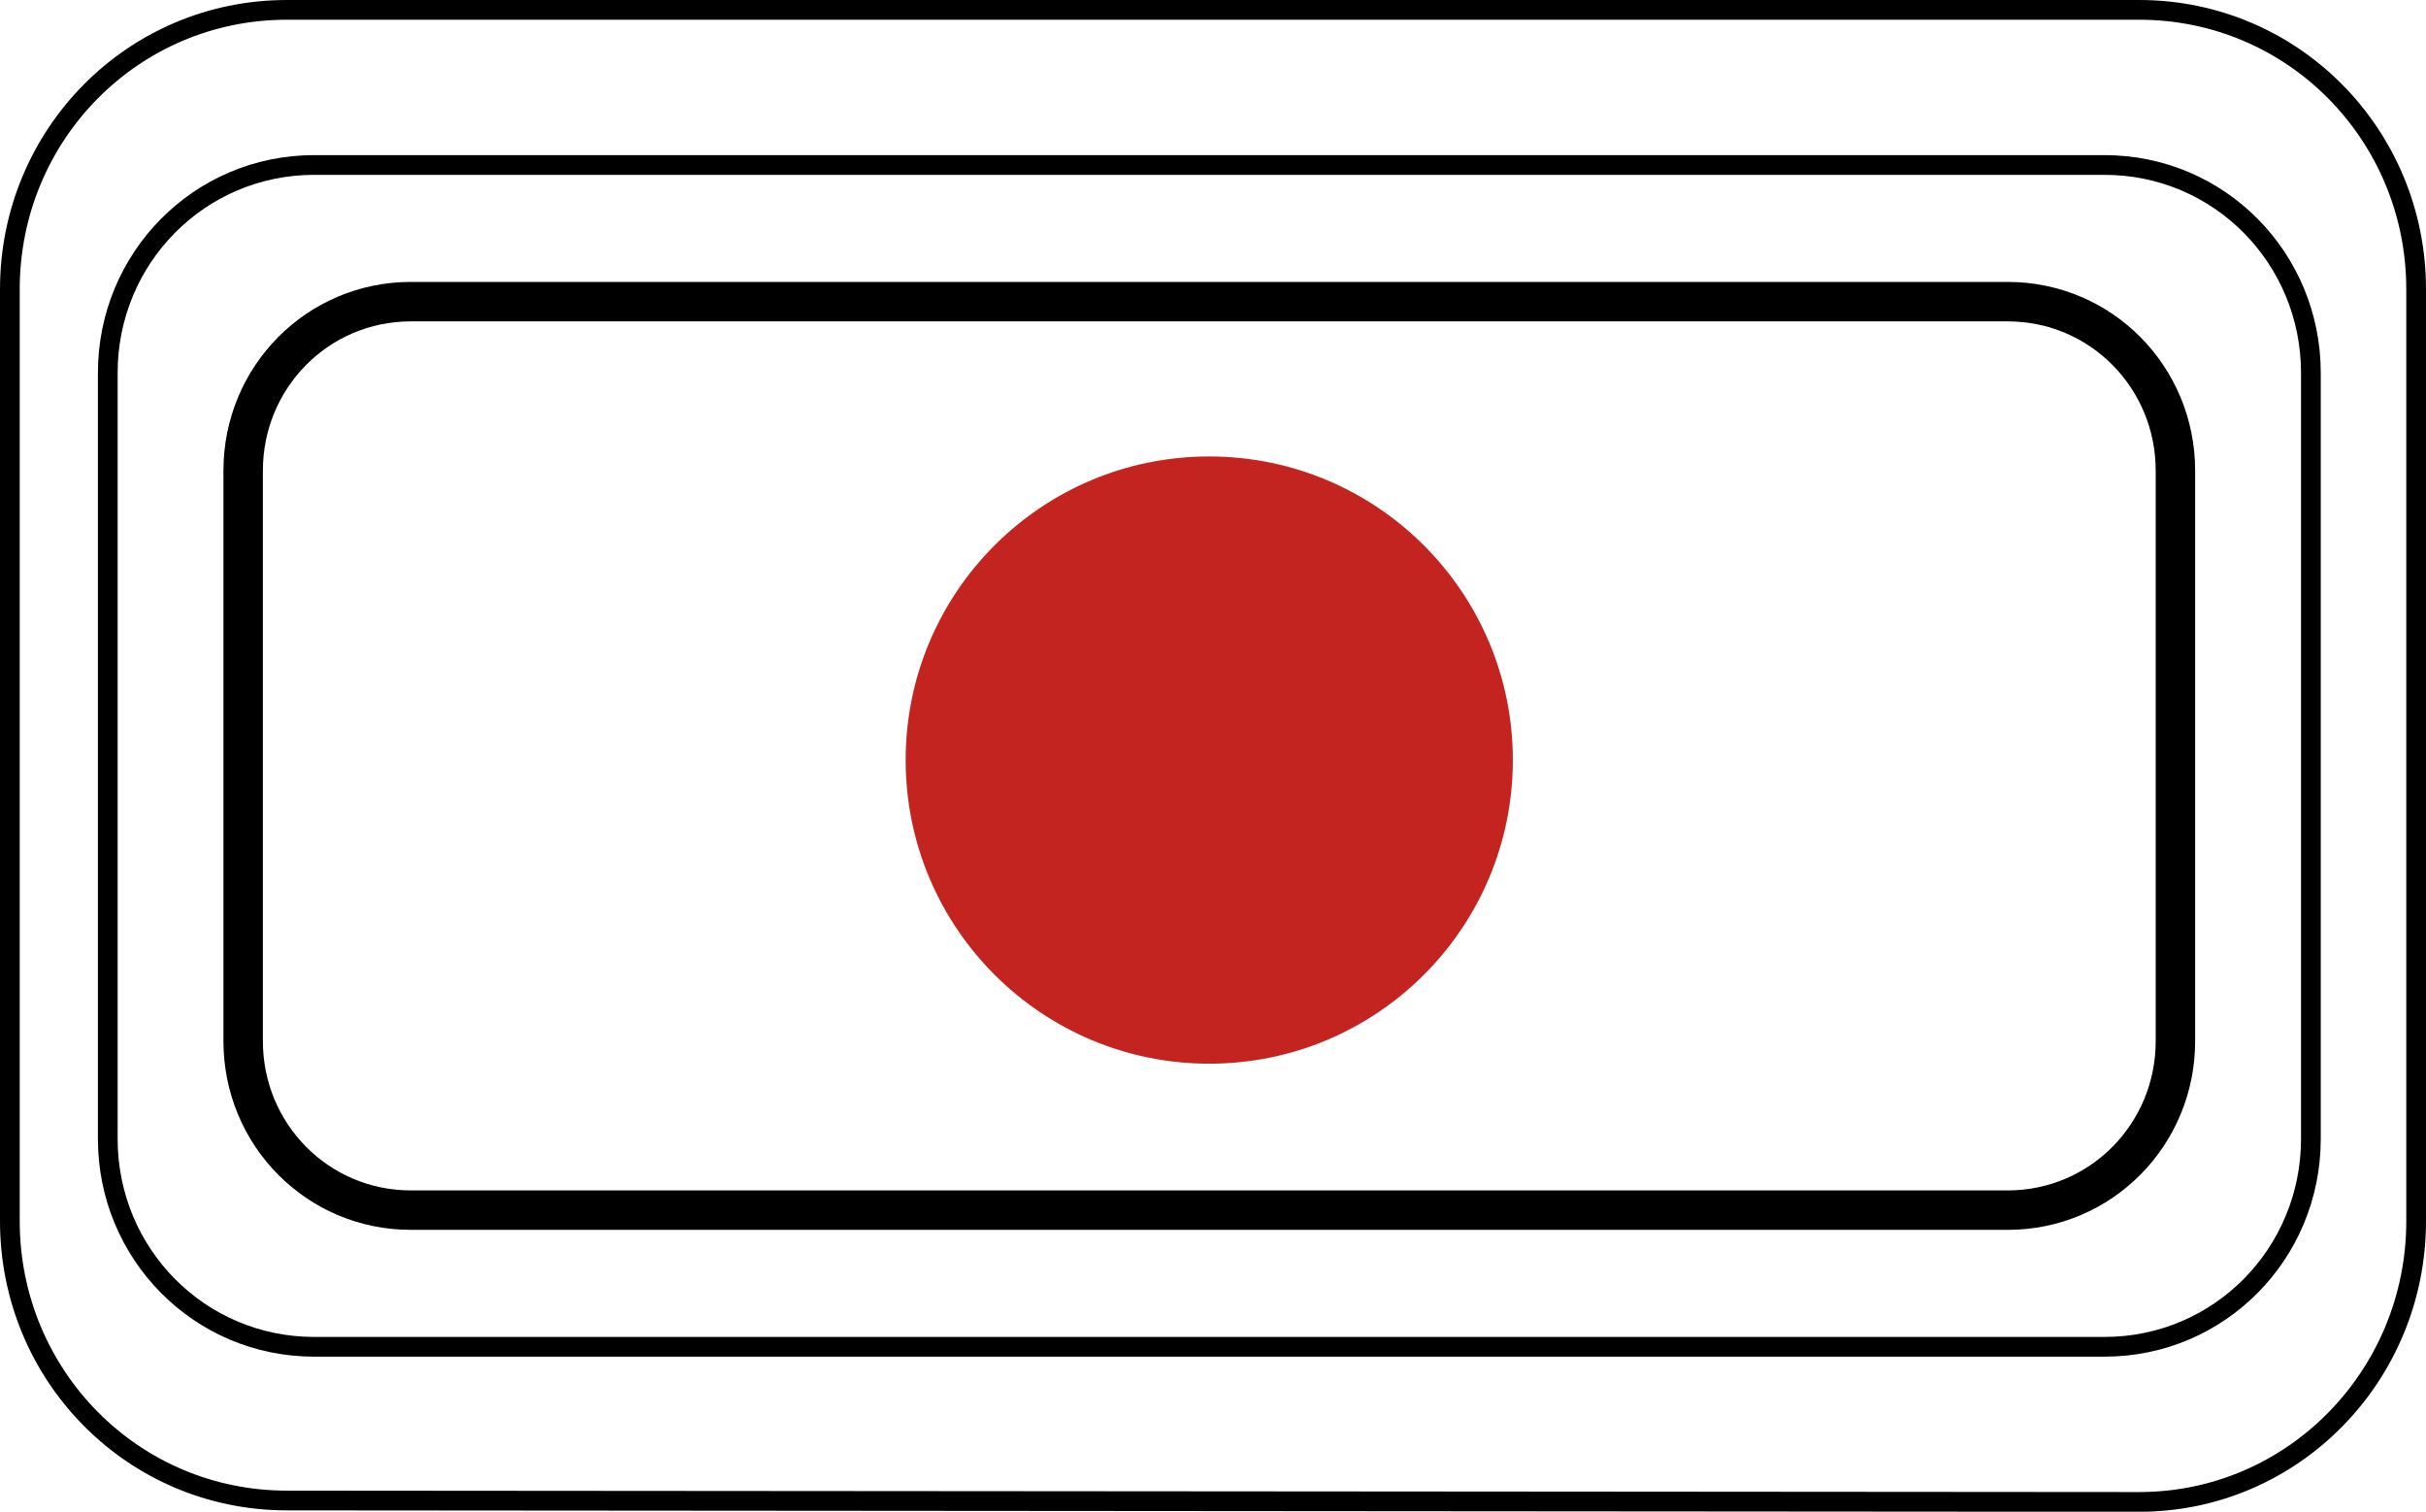
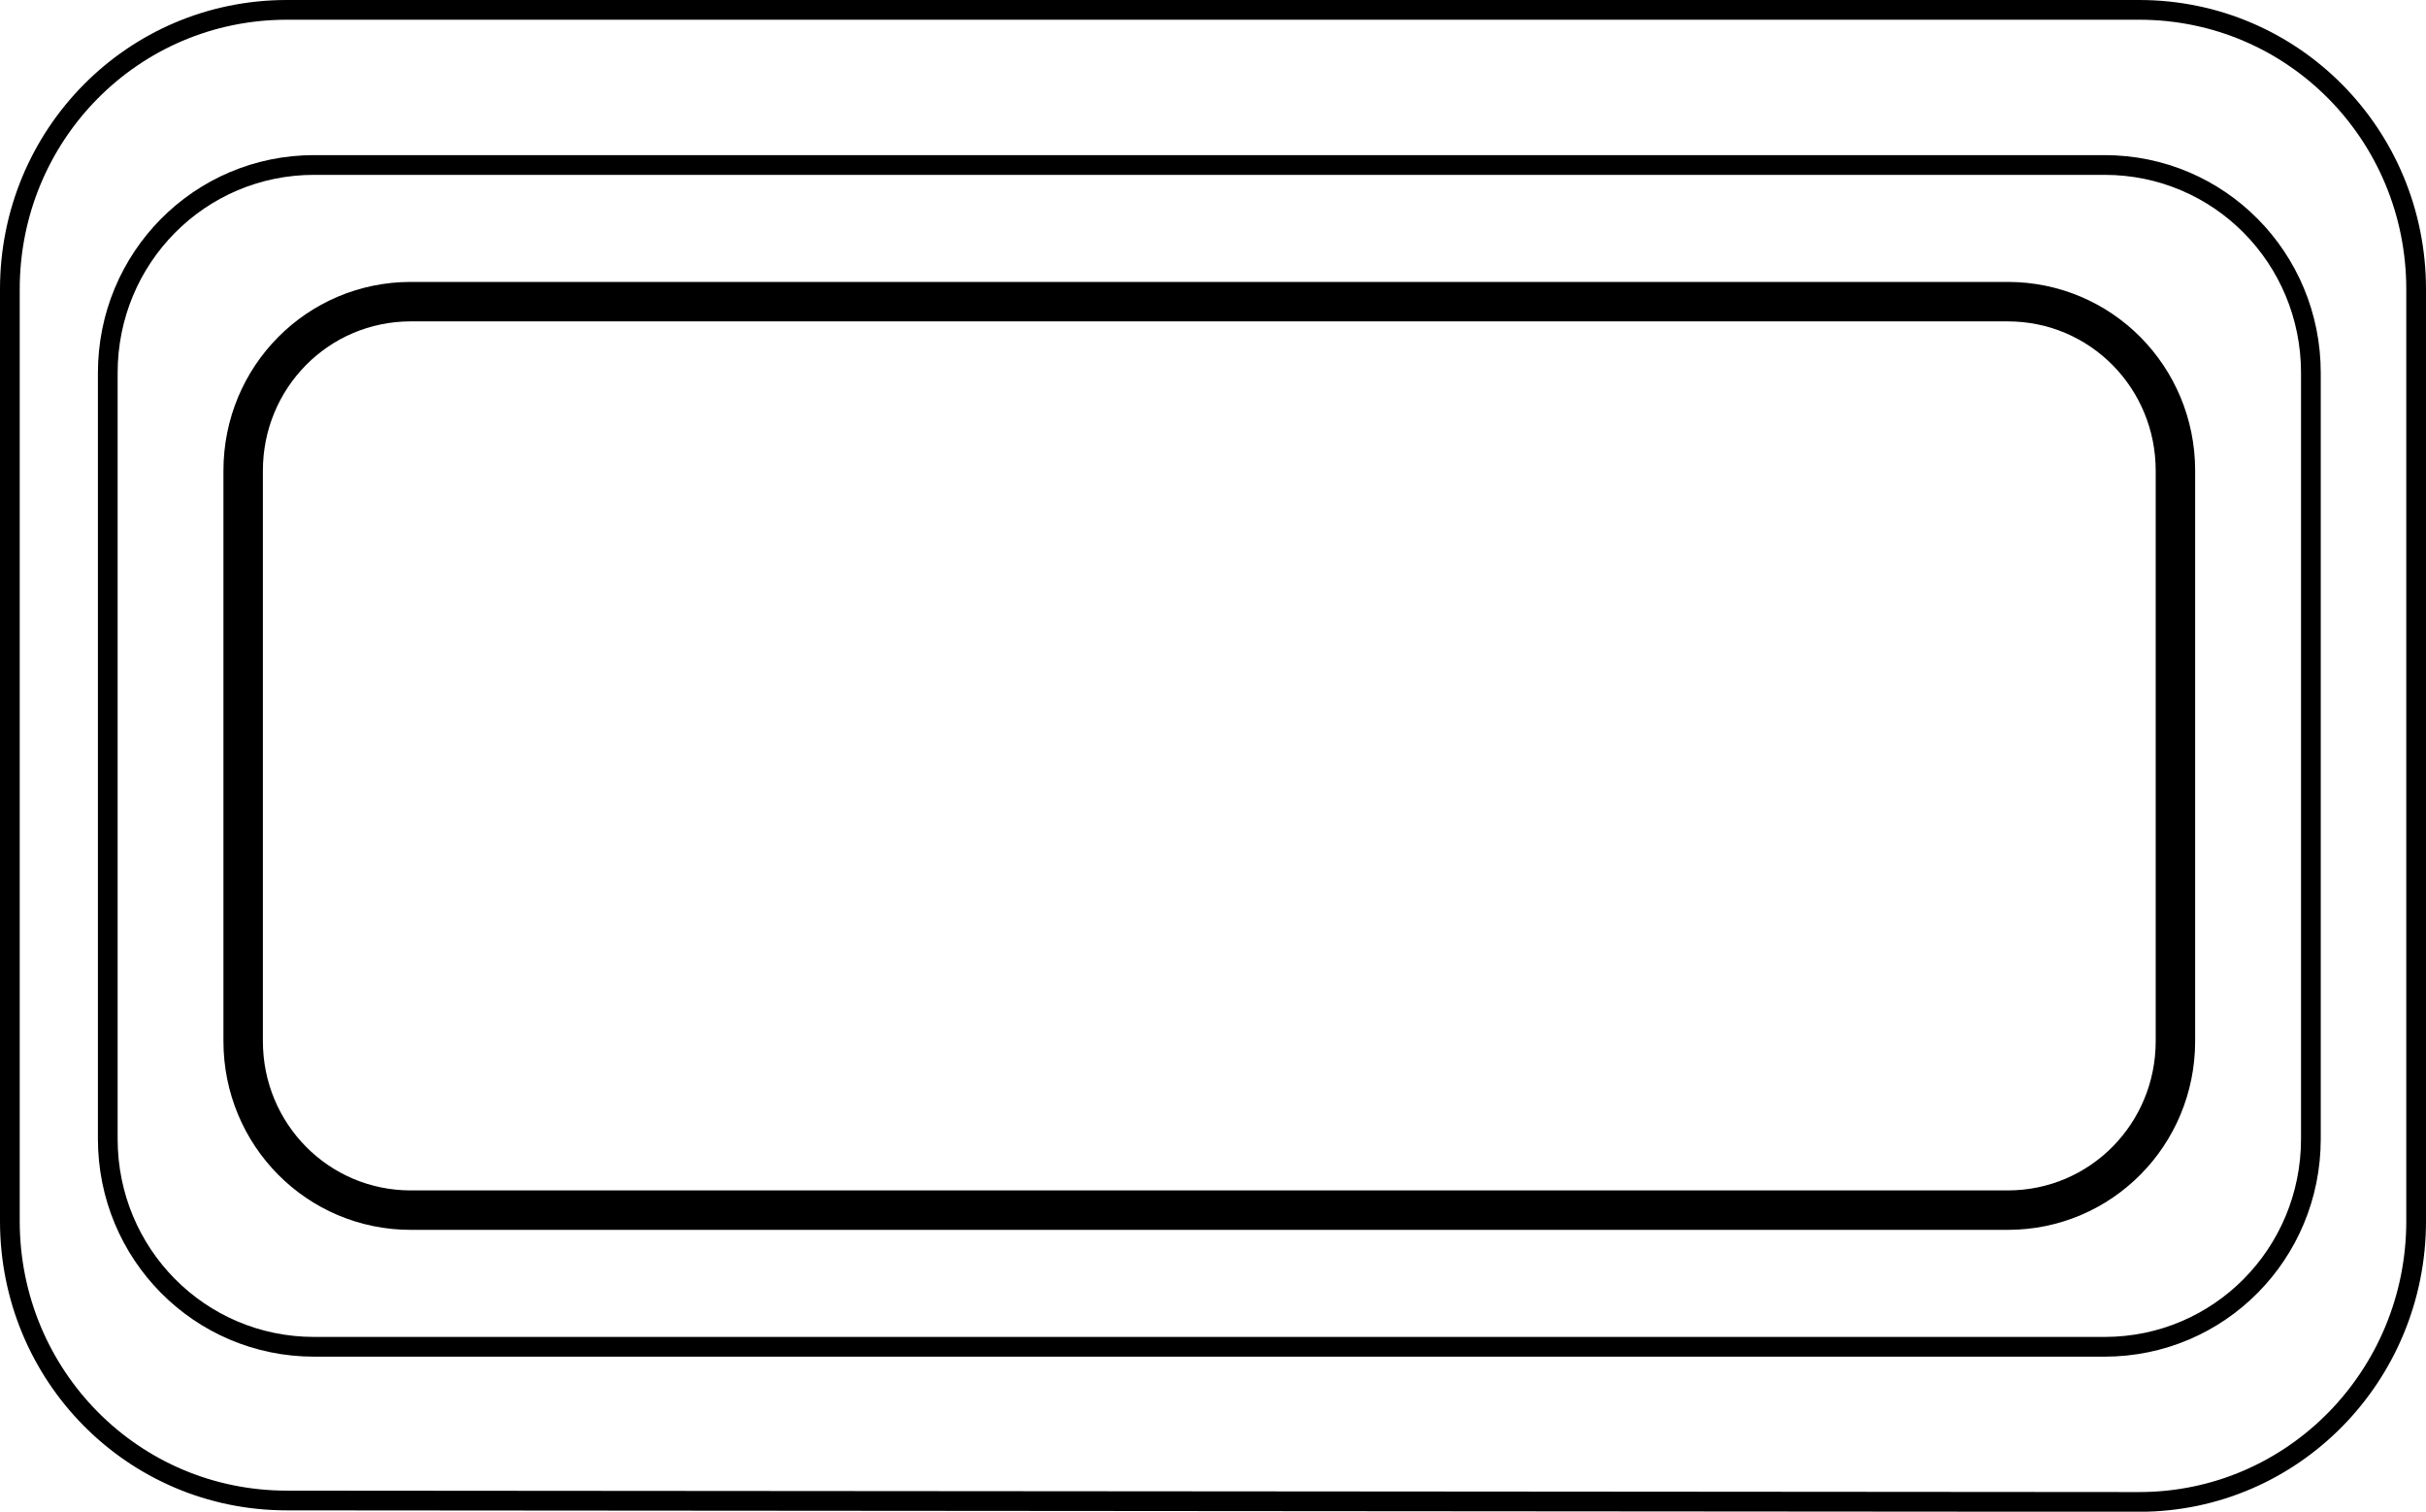
<svg xmlns="http://www.w3.org/2000/svg" version="1.1" id="レイヤー_1" x="0px" y="0px" width="30.749px" height="19.159px" viewBox="0 0 30.749 19.159" style="enable-background:new 0 0 30.749 19.159;" xml:space="preserve">
  <style type="text/css">
	.st0{fill:none;stroke:#000000;stroke-width:0.25;stroke-linecap:round;stroke-linejoin:round;stroke-miterlimit:10;}
	.st1{fill:none;stroke:#000000;stroke-width:0.5;stroke-linecap:round;stroke-linejoin:round;stroke-miterlimit:10;}
	.st2{fill:#C4241F;}
</style>
  <path class="st0" d="M0.125,15.476c0,1.956,1.558,3.541,3.511,3.541l23.477,0.018c1.953,0,3.511-1.603,3.511-3.558V3.666  c0-1.956-1.558-3.541-3.511-3.541H3.636c-1.953,0-3.511,1.585-3.511,3.541V15.476z" />
  <g>
    <path class="st0" d="M1.366,14.434c0,1.455,1.161,2.635,2.616,2.635h22.692c1.455,0,2.616-1.18,2.616-2.635V4.726   c0-1.455-1.161-2.635-2.616-2.635H3.982c-1.455,0-2.616,1.18-2.616,2.635V14.434z" />
    <path class="st1" d="M3.082,13.195c0,1.183,0.943,2.142,2.126,2.142h20.239c1.183,0,2.126-0.959,2.126-2.142v-7.23   c0-1.183-0.943-2.142-2.126-2.142H5.208c-1.183,0-2.126,0.959-2.126,2.142V13.195z" />
  </g>
-   <path class="st2" d="M19.175,9.633c0,2.125-1.723,3.848-3.848,3.848s-3.848-1.723-3.848-3.848c0-2.125,1.722-3.848,3.847-3.848  S19.175,7.508,19.175,9.633z" />
</svg>